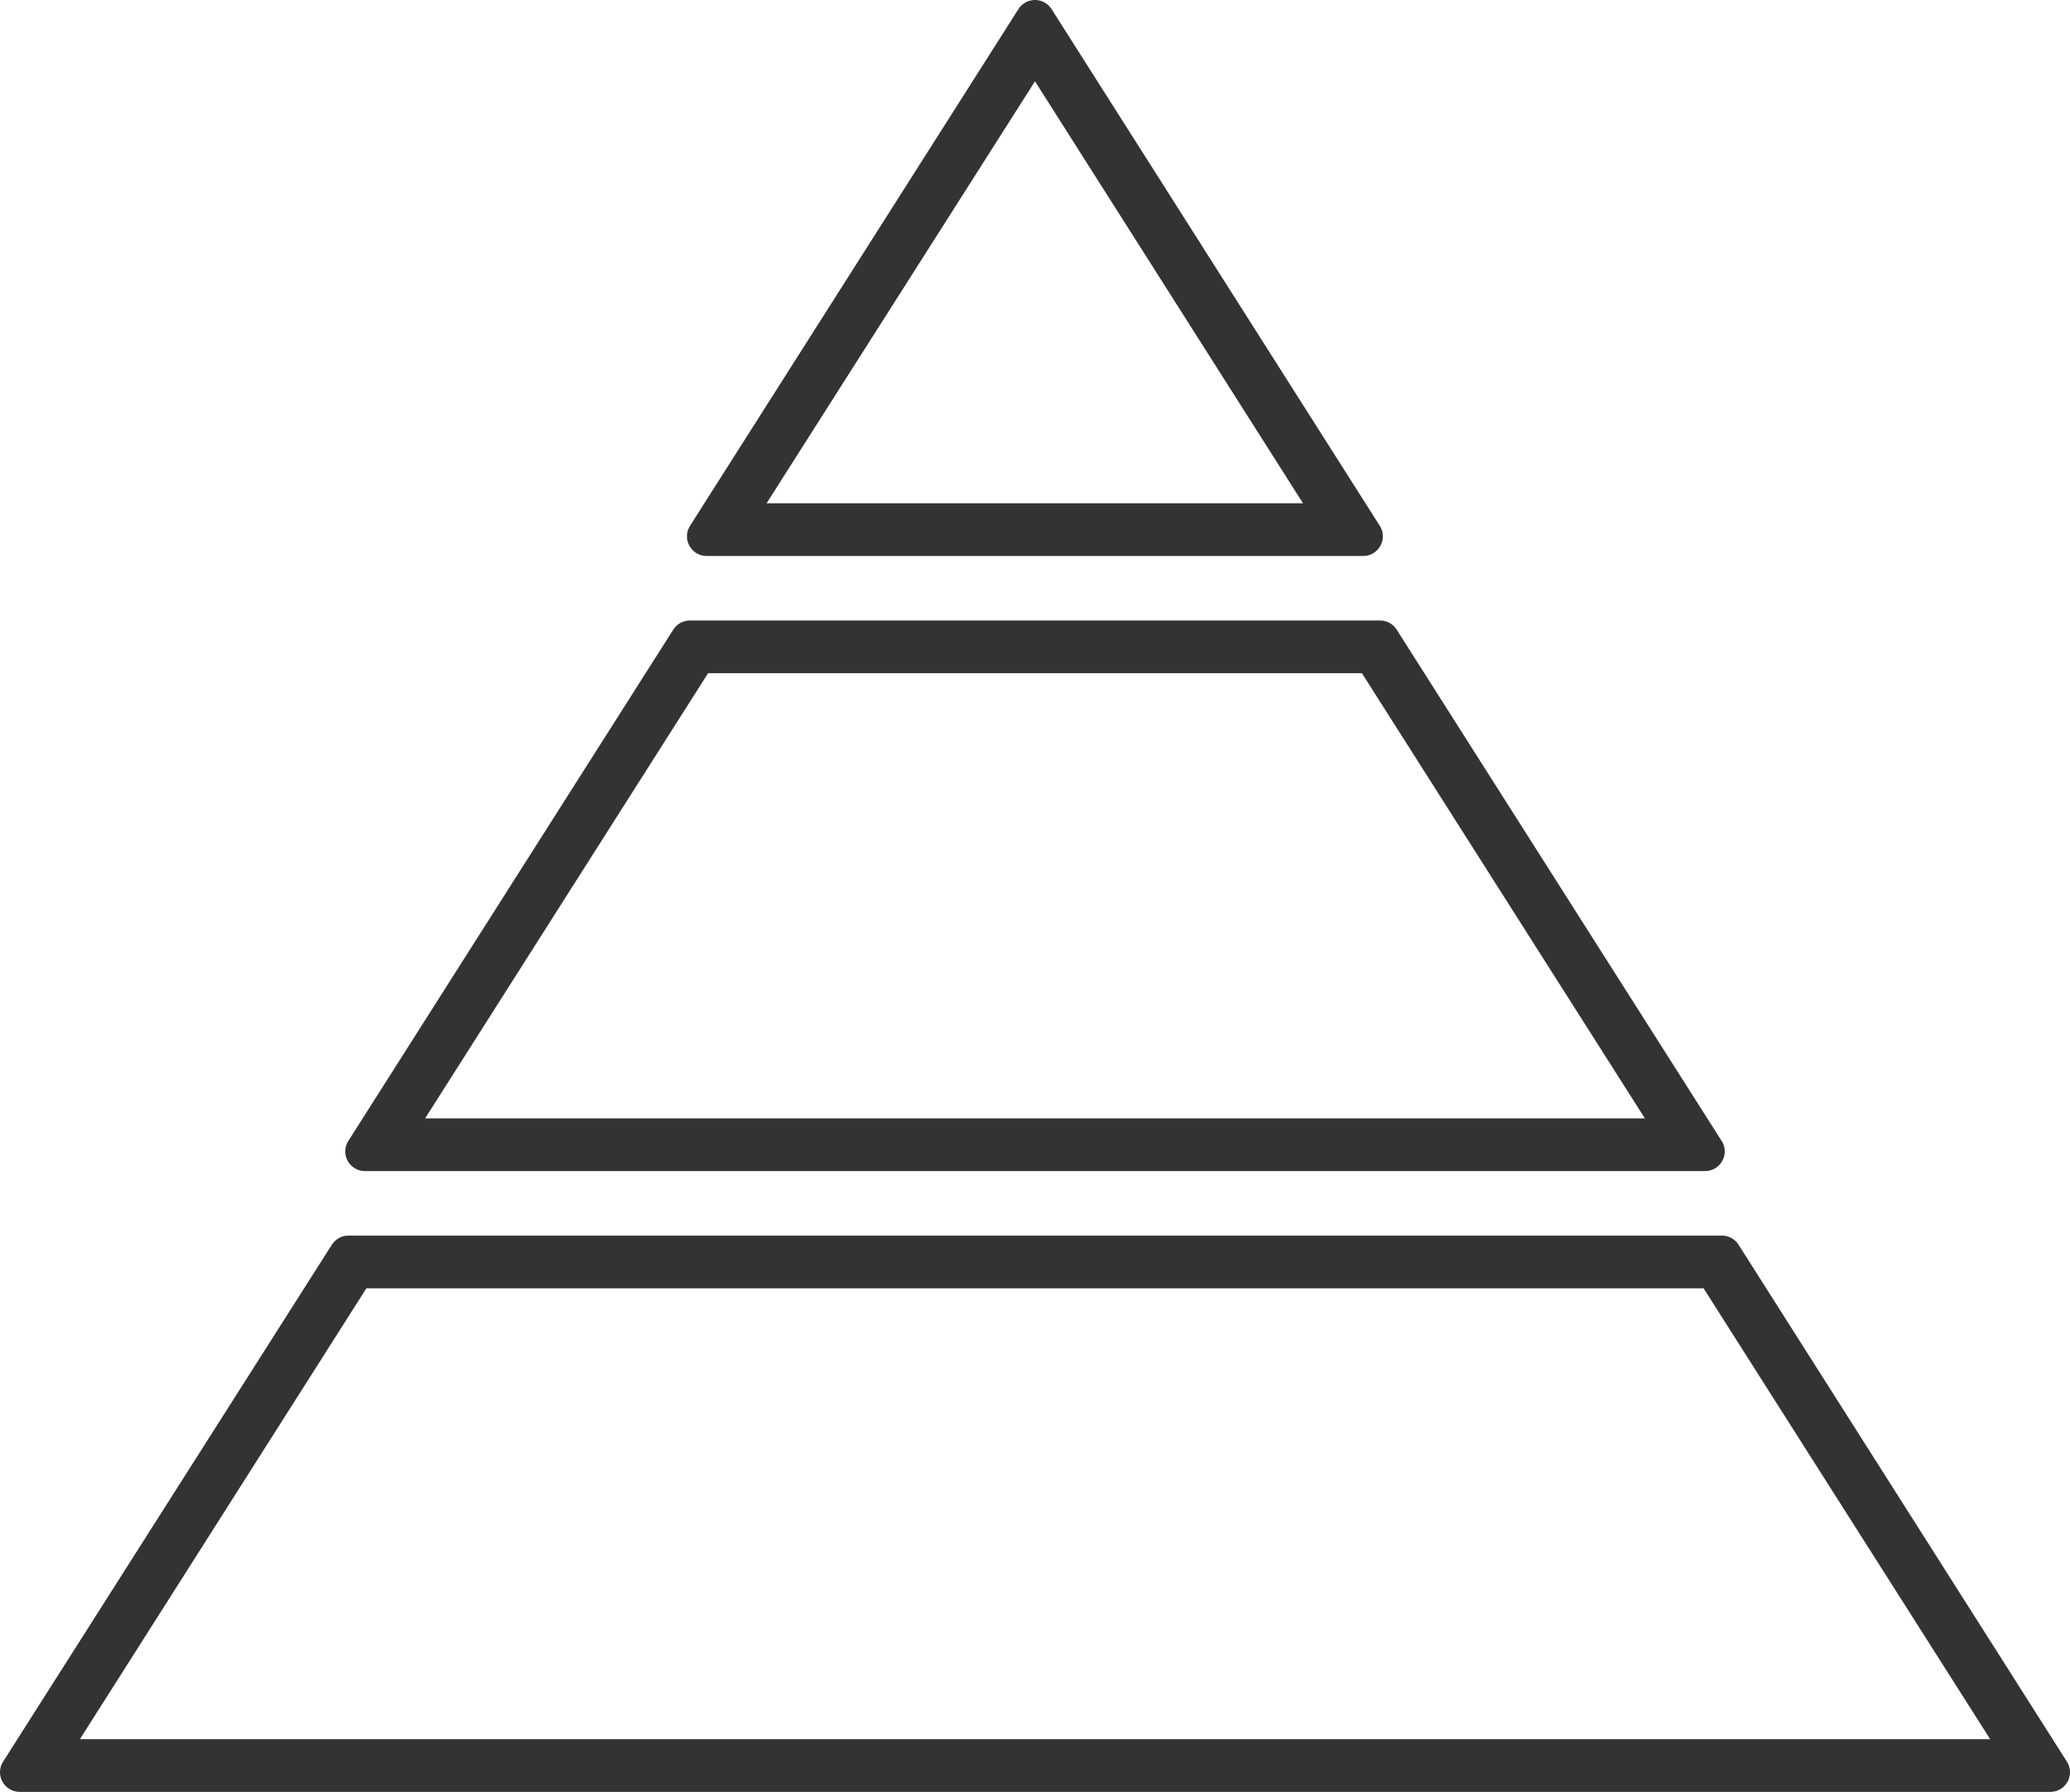
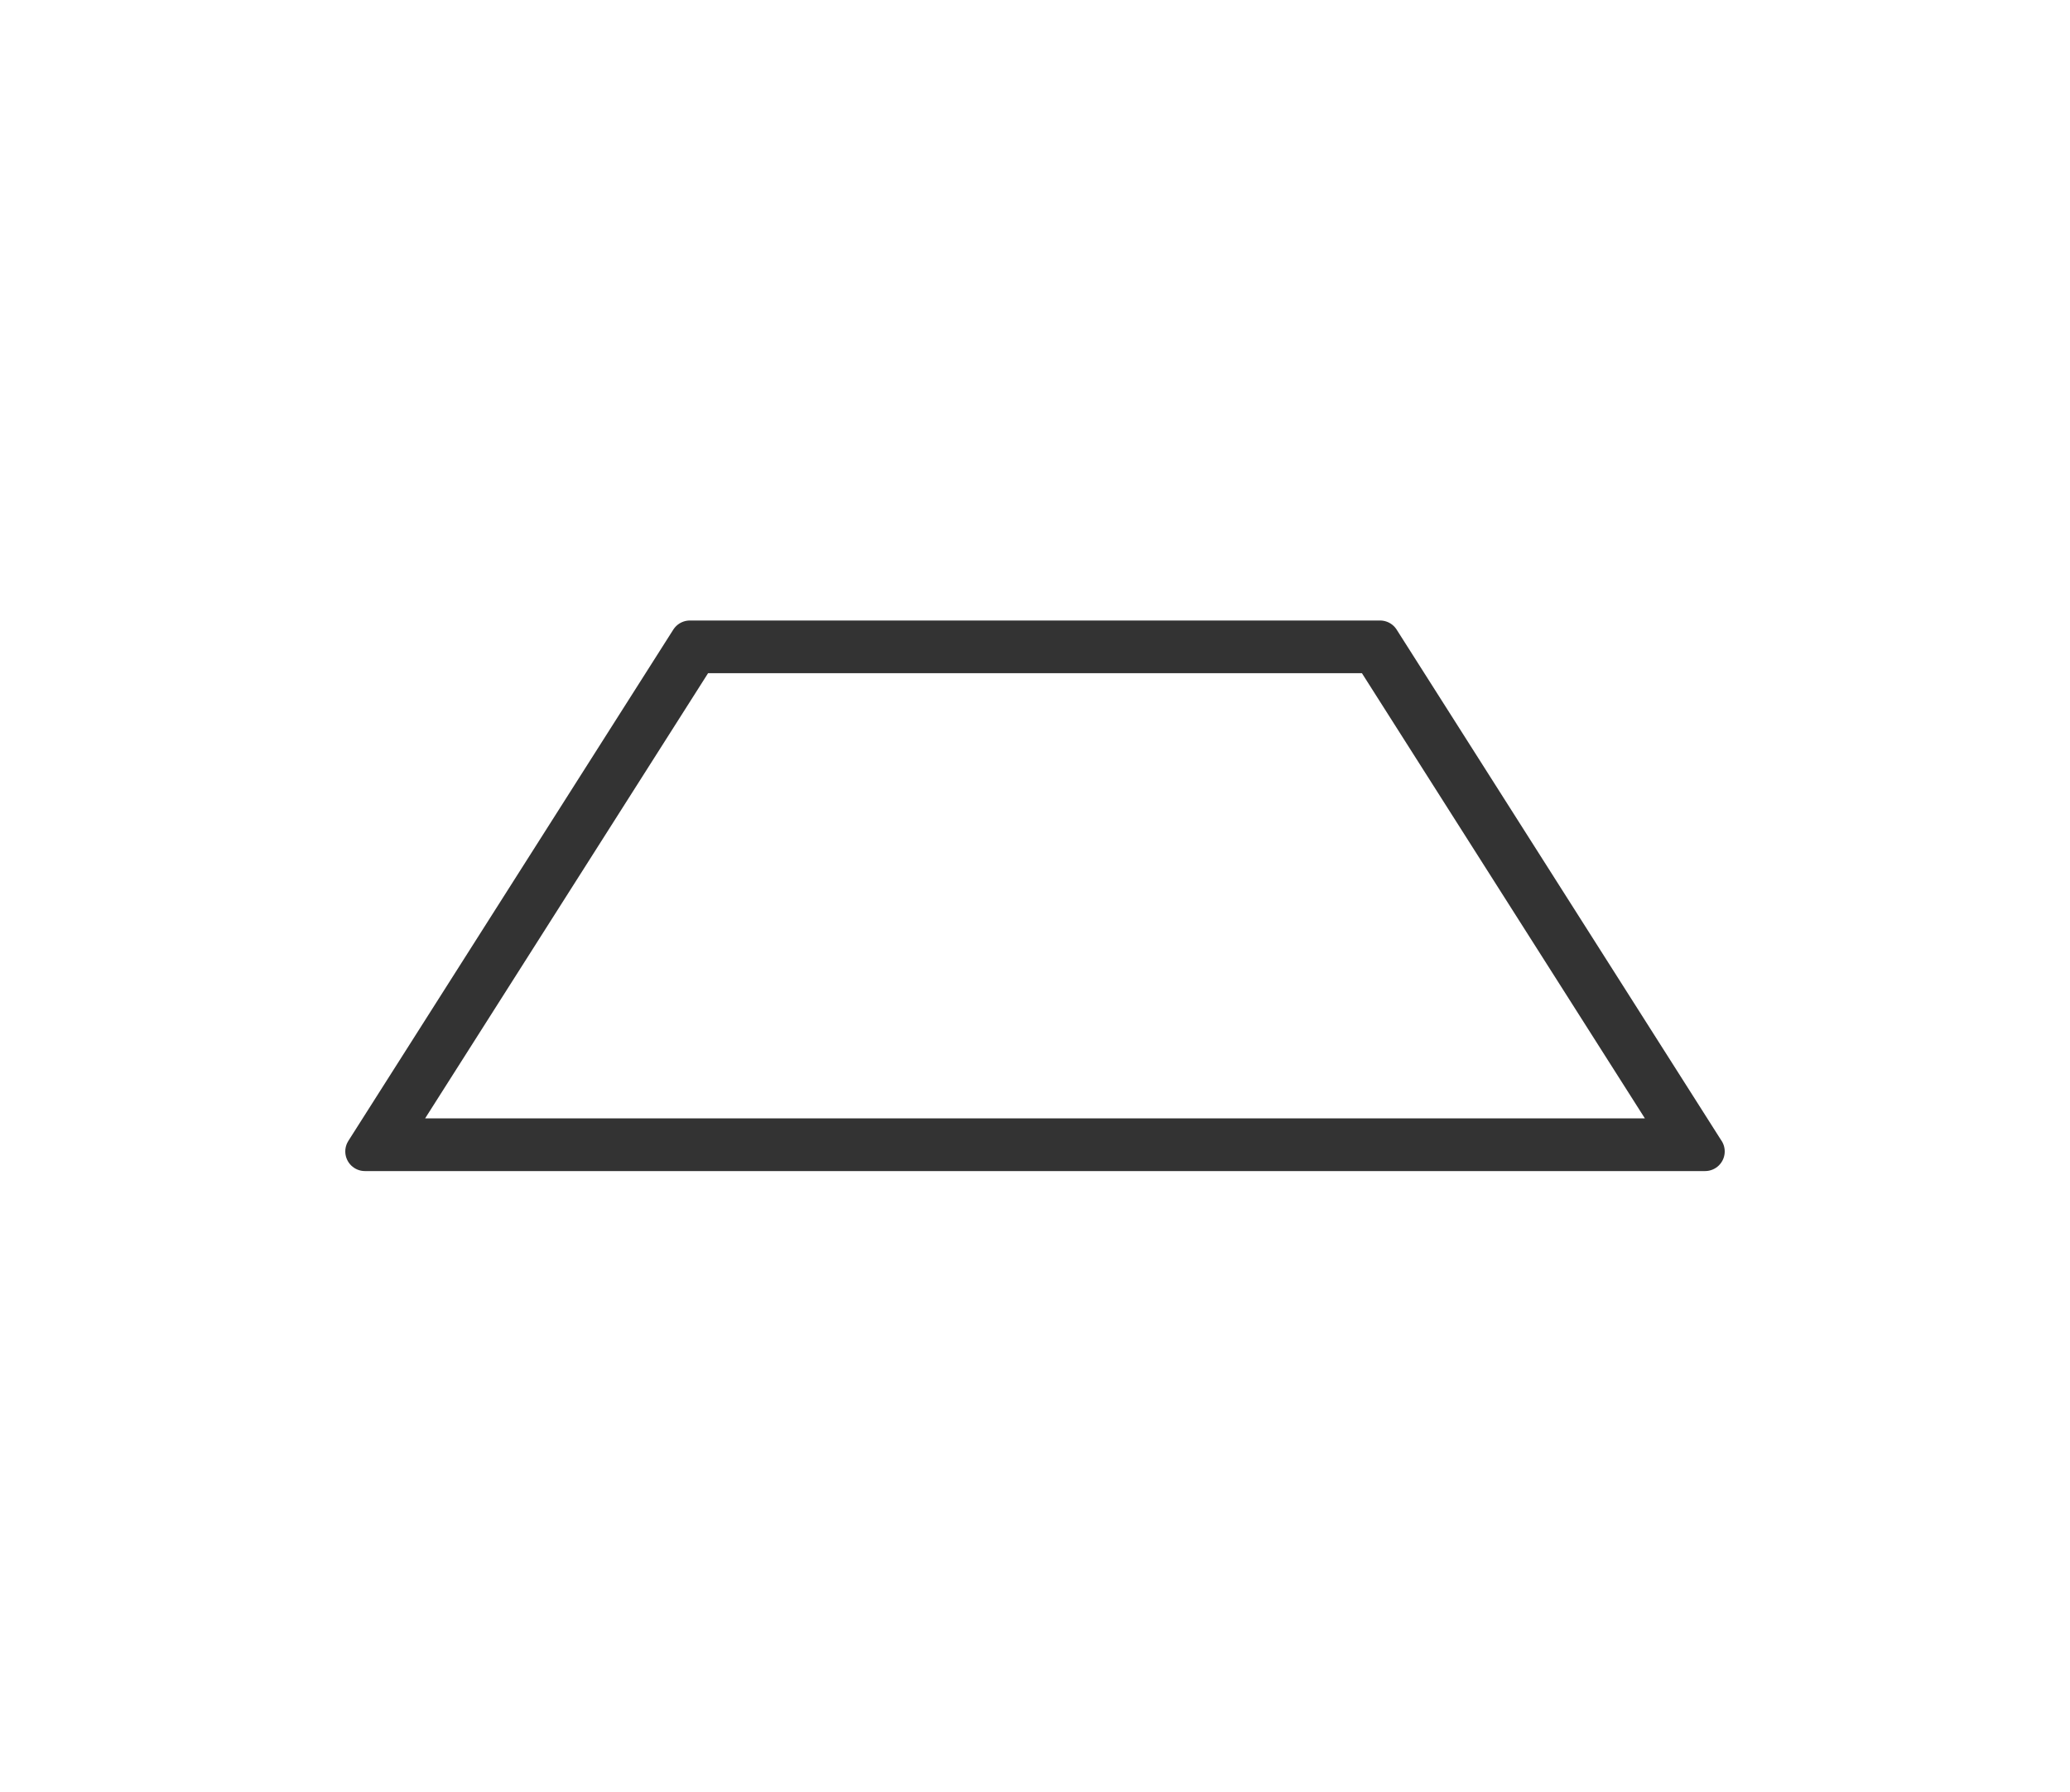
<svg xmlns="http://www.w3.org/2000/svg" width="42.182" height="36.51" viewBox="0 0 42.182 36.51">
  <g transform="translate(0.4 0.4)">
-     <path d="M41.382,1085.584H0l6.7-10.534h27.99ZM.5,1085.31H40.883l-6.348-9.986H6.846L.5,1085.31Z" transform="translate(0 -1049.874)" fill="#333" stroke="#333" stroke-linecap="round" stroke-linejoin="round" stroke-width="0.8" />
    <path d="M370.86,550.638H343.55l6.622-10.418h14.065l6.622,10.418Zm-26.811-.274h26.312l-6.274-9.87H350.323l-3.223,5.07-.116-.073.116.073-3.051,4.8Z" transform="translate(-336.514 -527.577)" fill="#333" stroke="#333" stroke-linecap="round" stroke-linejoin="round" stroke-width="0.8" />
-     <path d="M696.9,10.528H683.52L690.212,0Zm-12.886-.274h12.387L690.212.511Z" transform="translate(-669.521)" fill="#333" stroke="#333" stroke-linecap="round" stroke-linejoin="round" stroke-width="0.8" />
  </g>
</svg>